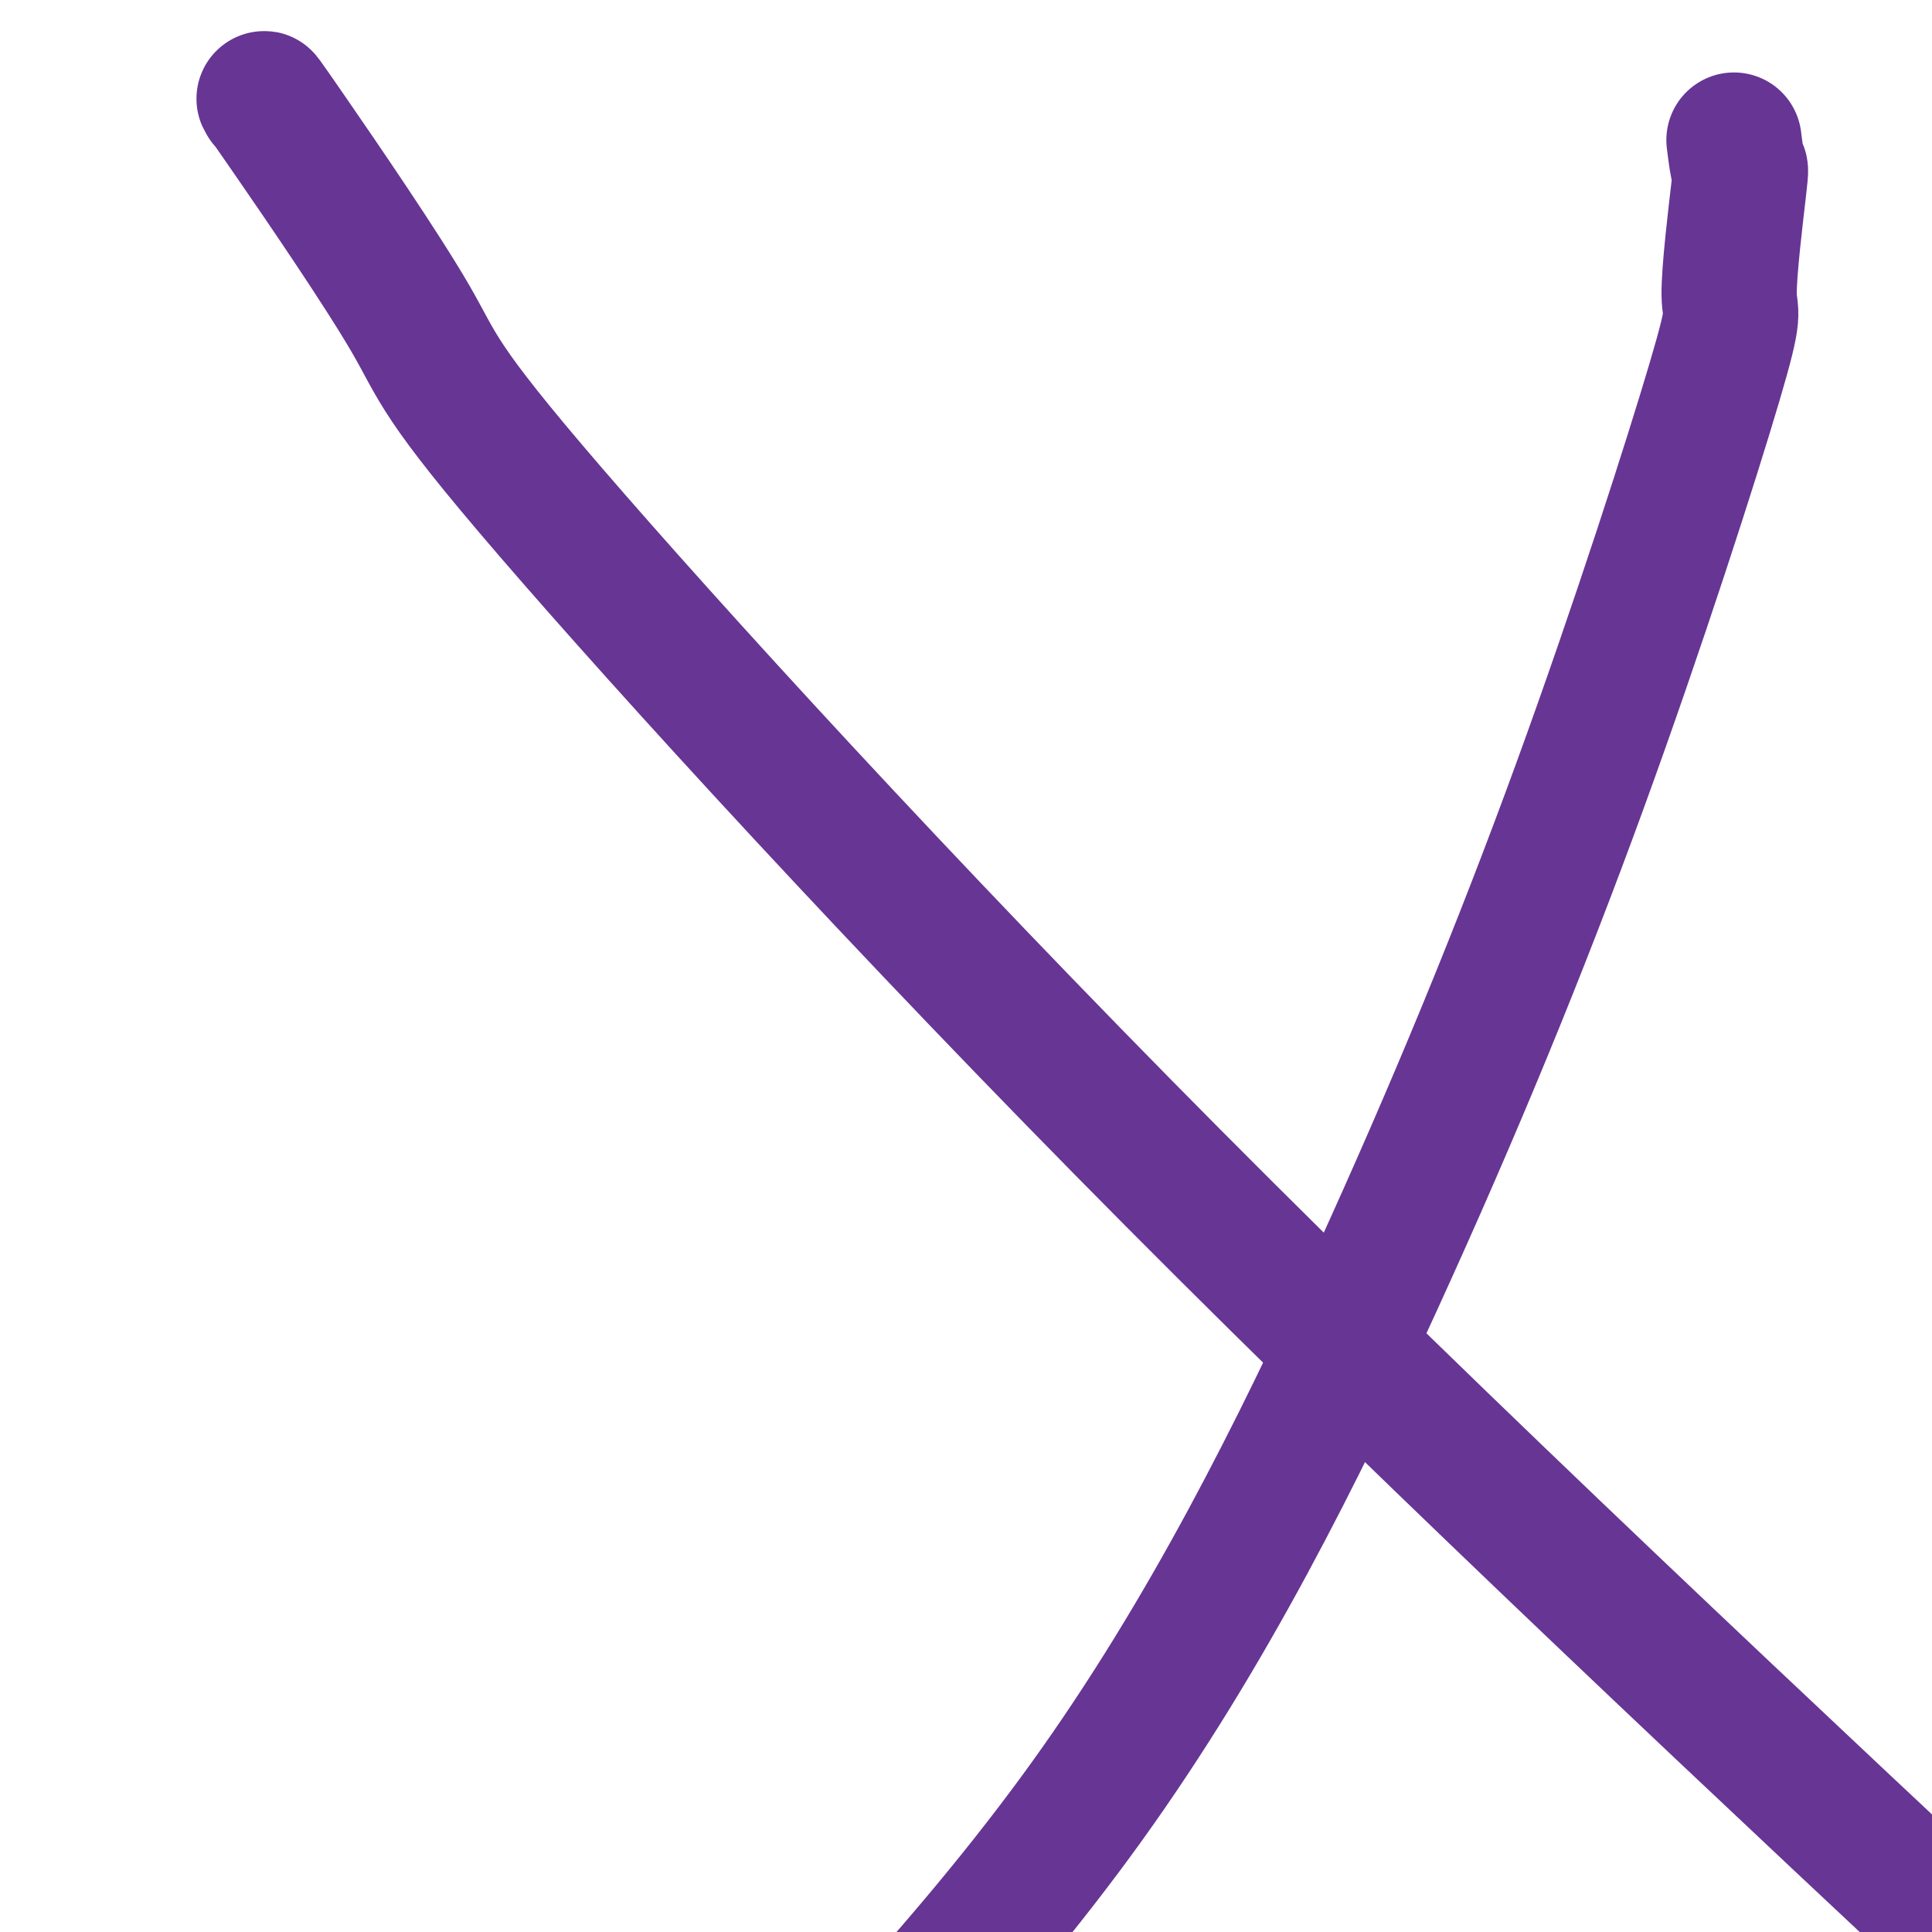
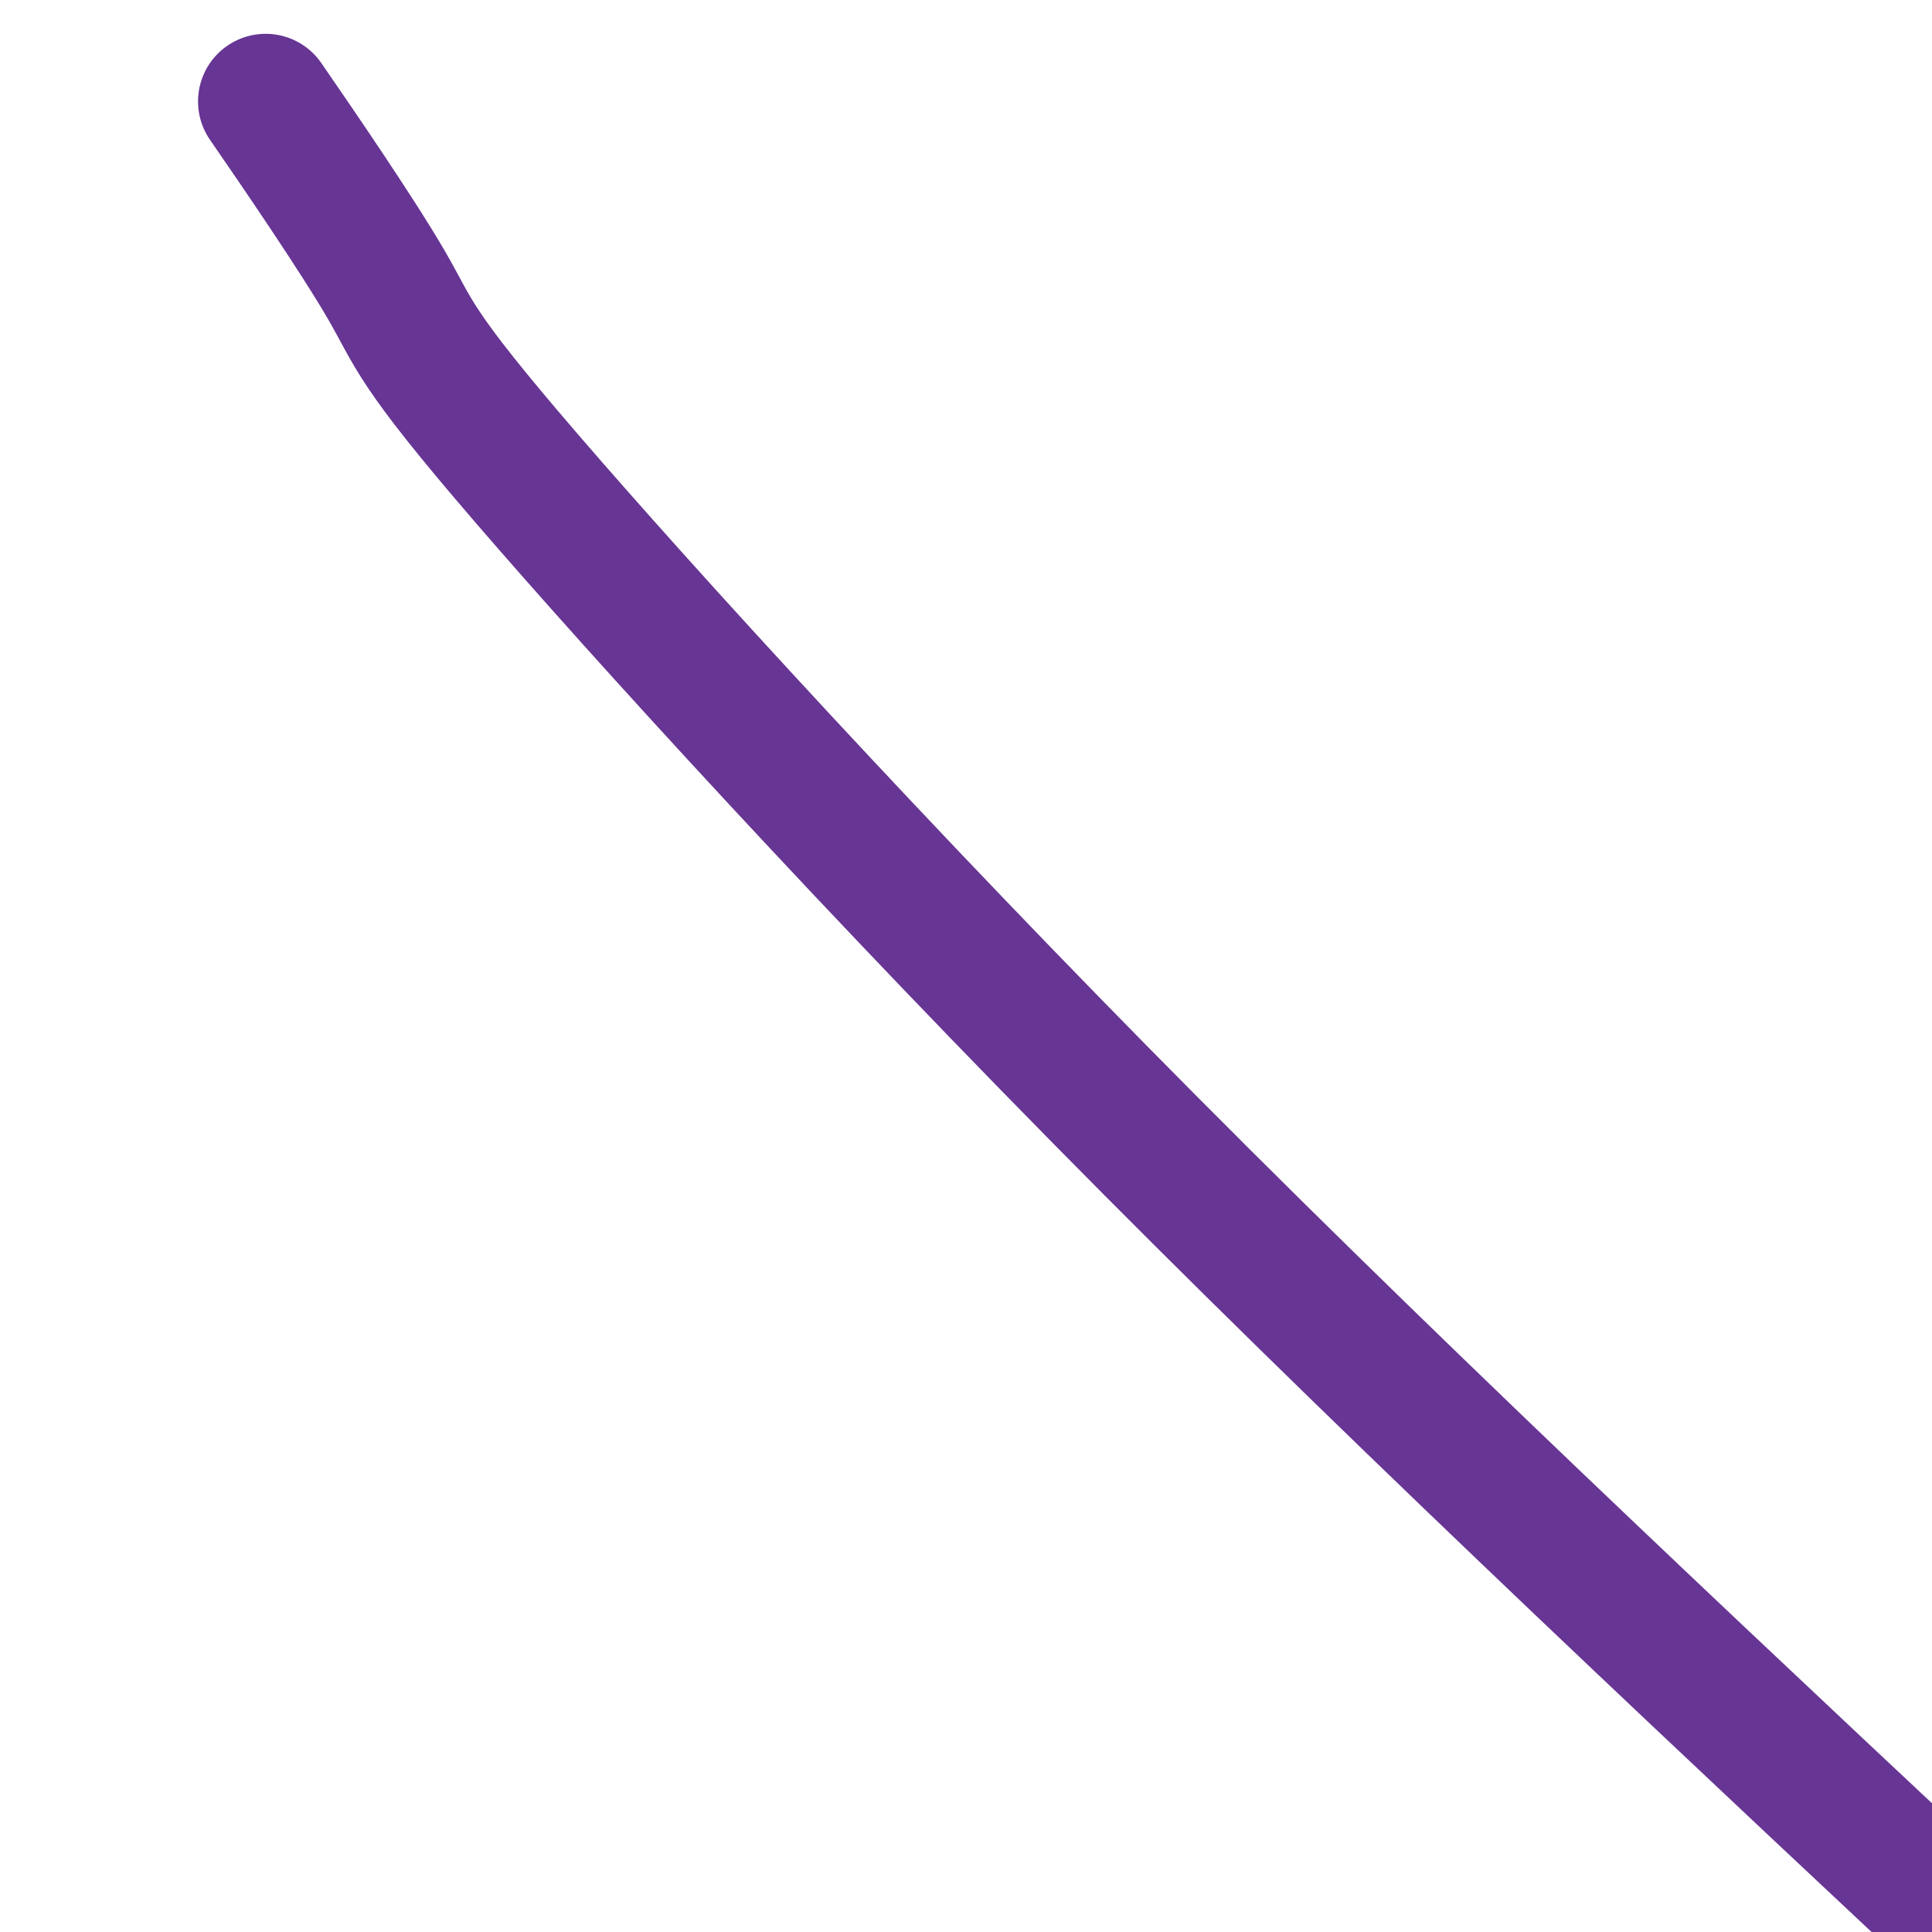
<svg xmlns="http://www.w3.org/2000/svg" viewBox="0 0 400 400" version="1.1">
  <g fill="none" stroke="#673594" stroke-width="28" stroke-linecap="round" stroke-linejoin="round">
-     <path d="M55,21c-0.571,-0.949 -1.142,-1.898 5,7c6.142,8.898 18.997,27.643 25,38c6.003,10.357 5.155,12.327 29,40c23.845,27.673 72.384,81.049 129,138c56.616,56.951 121.308,117.475 186,178" />
-     <path d="M359,29c0.343,2.741 0.687,5.482 1,6c0.313,0.518 0.597,-1.188 0,4c-0.597,5.188 -2.073,17.271 -2,22c0.073,4.729 1.696,2.104 -3,18c-4.696,15.896 -15.712,50.312 -28,84c-12.288,33.688 -25.847,66.647 -42,102c-16.153,35.353 -34.901,73.101 -60,108c-25.099,34.899 -56.550,66.950 -88,99" />
+     <path d="M55,21c6.142,8.898 18.997,27.643 25,38c6.003,10.357 5.155,12.327 29,40c23.845,27.673 72.384,81.049 129,138c56.616,56.951 121.308,117.475 186,178" />
  </g>
</svg>